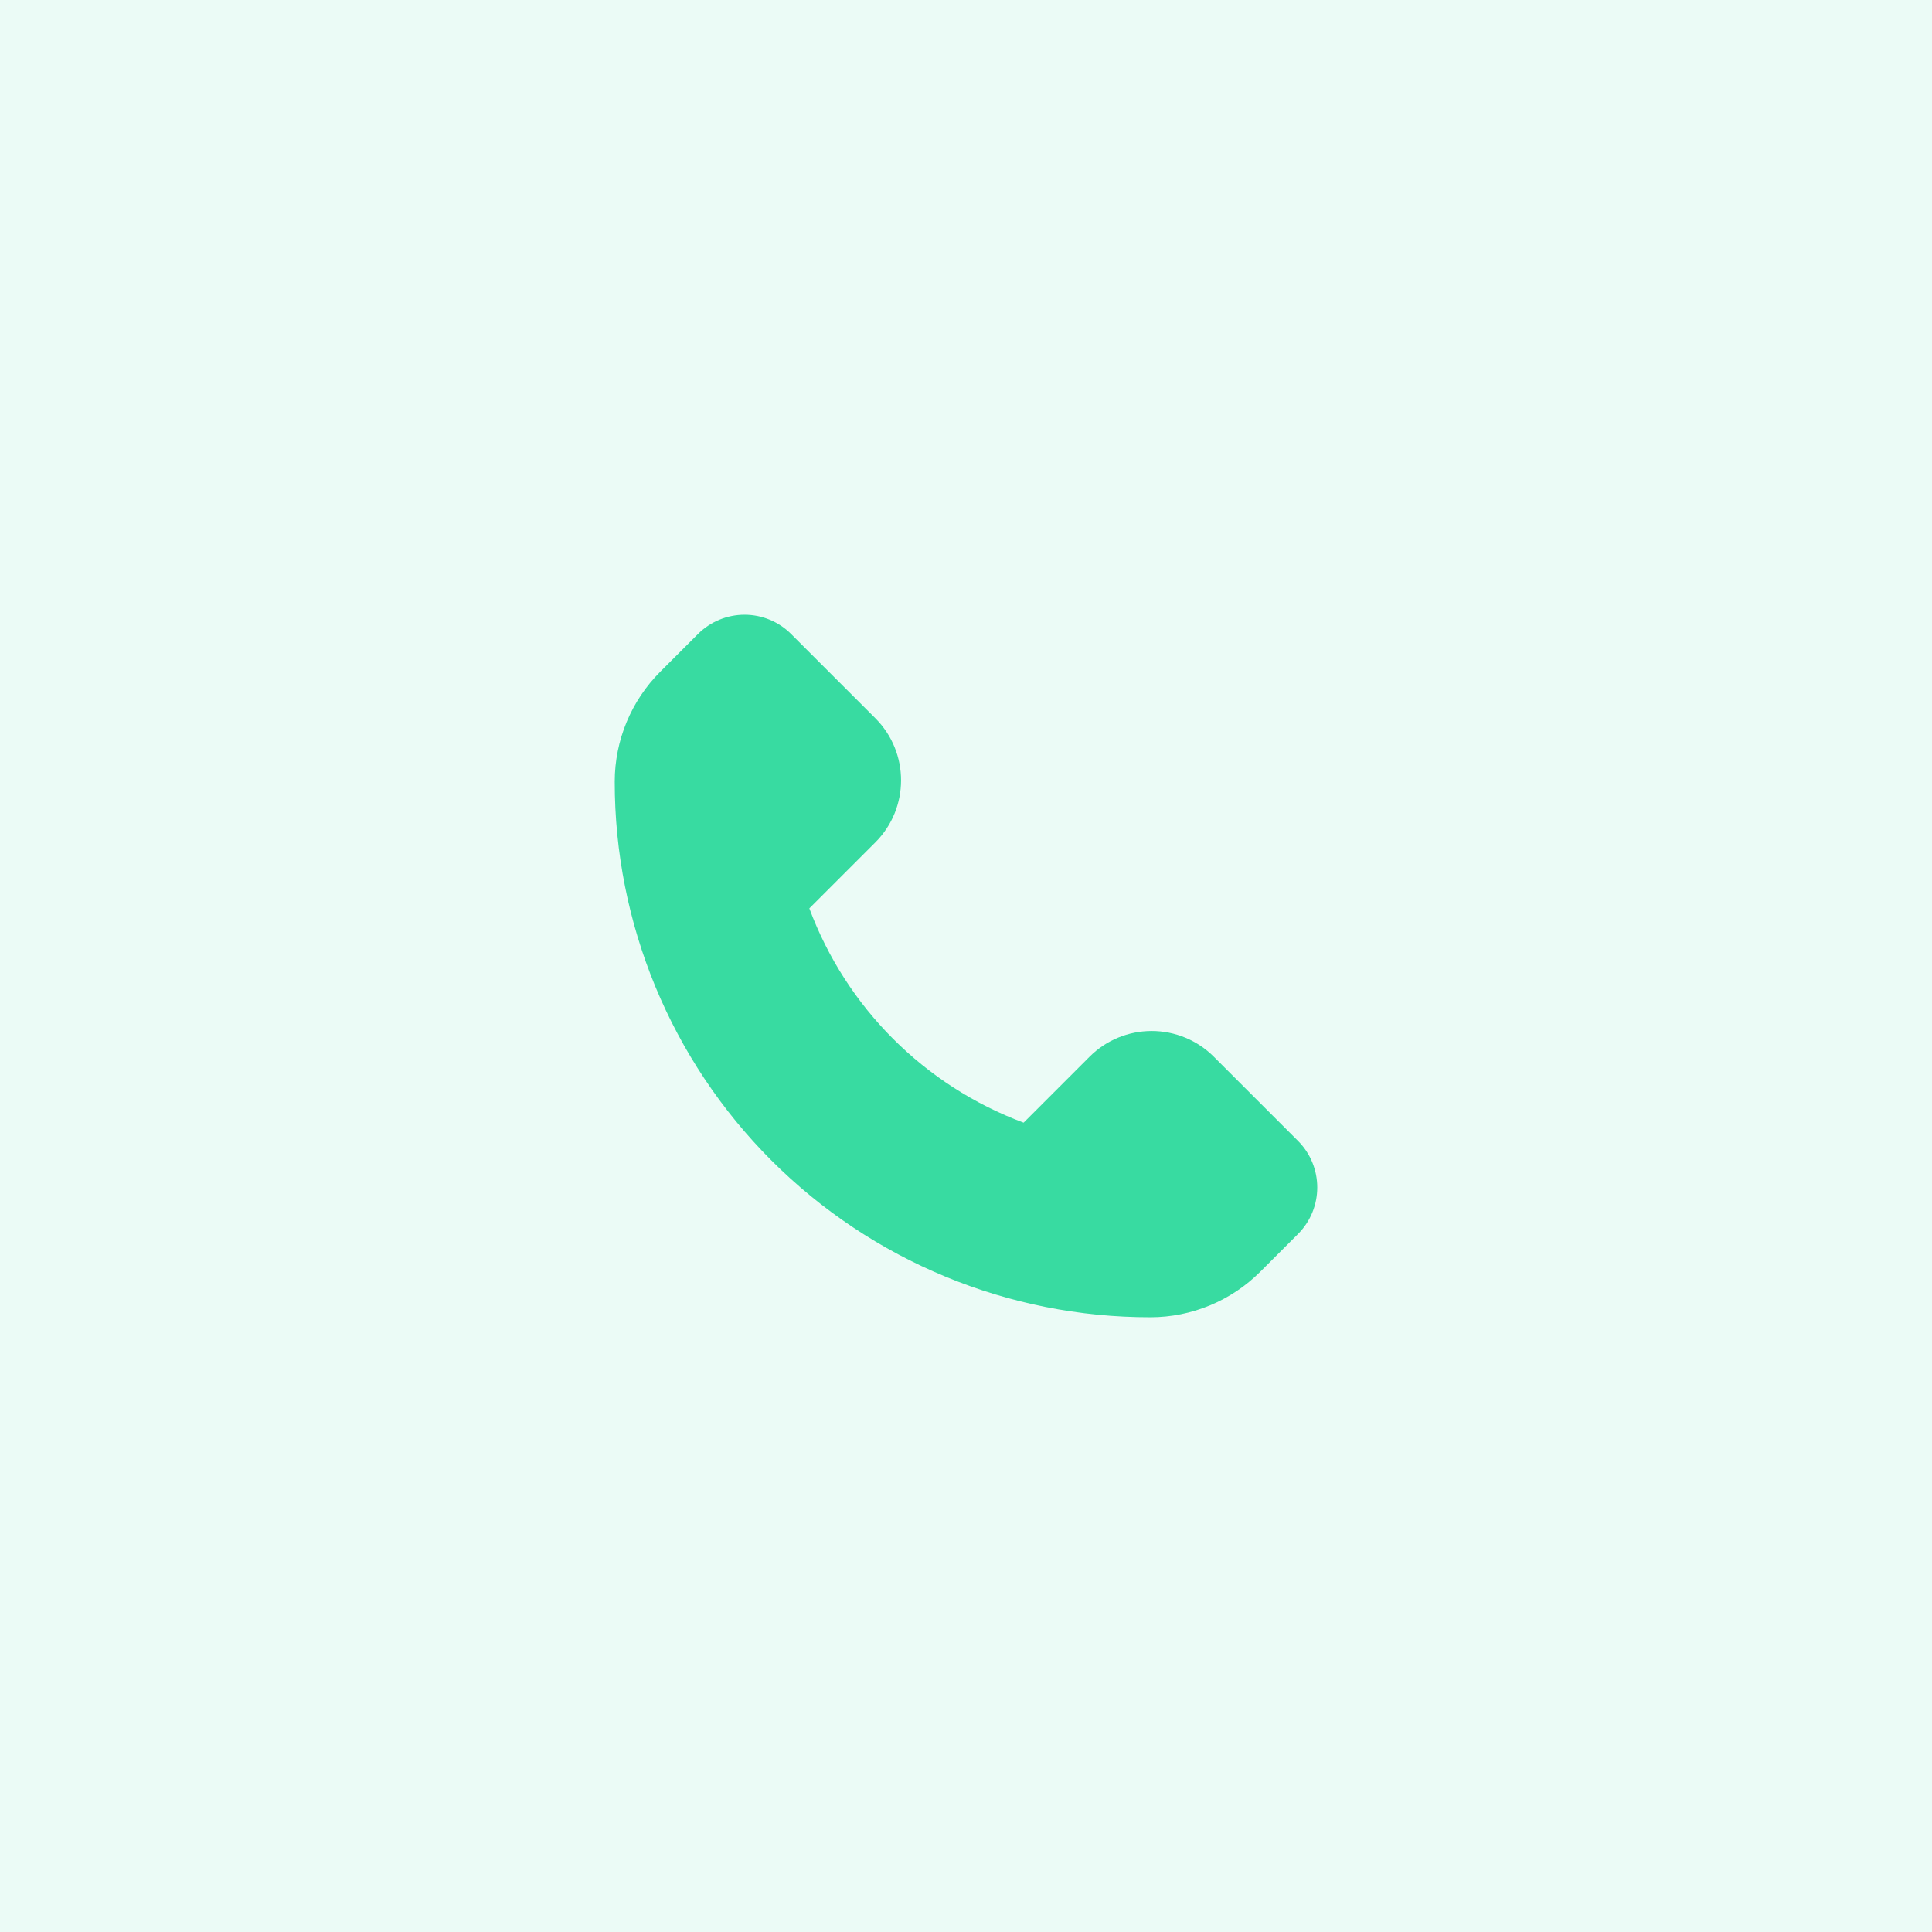
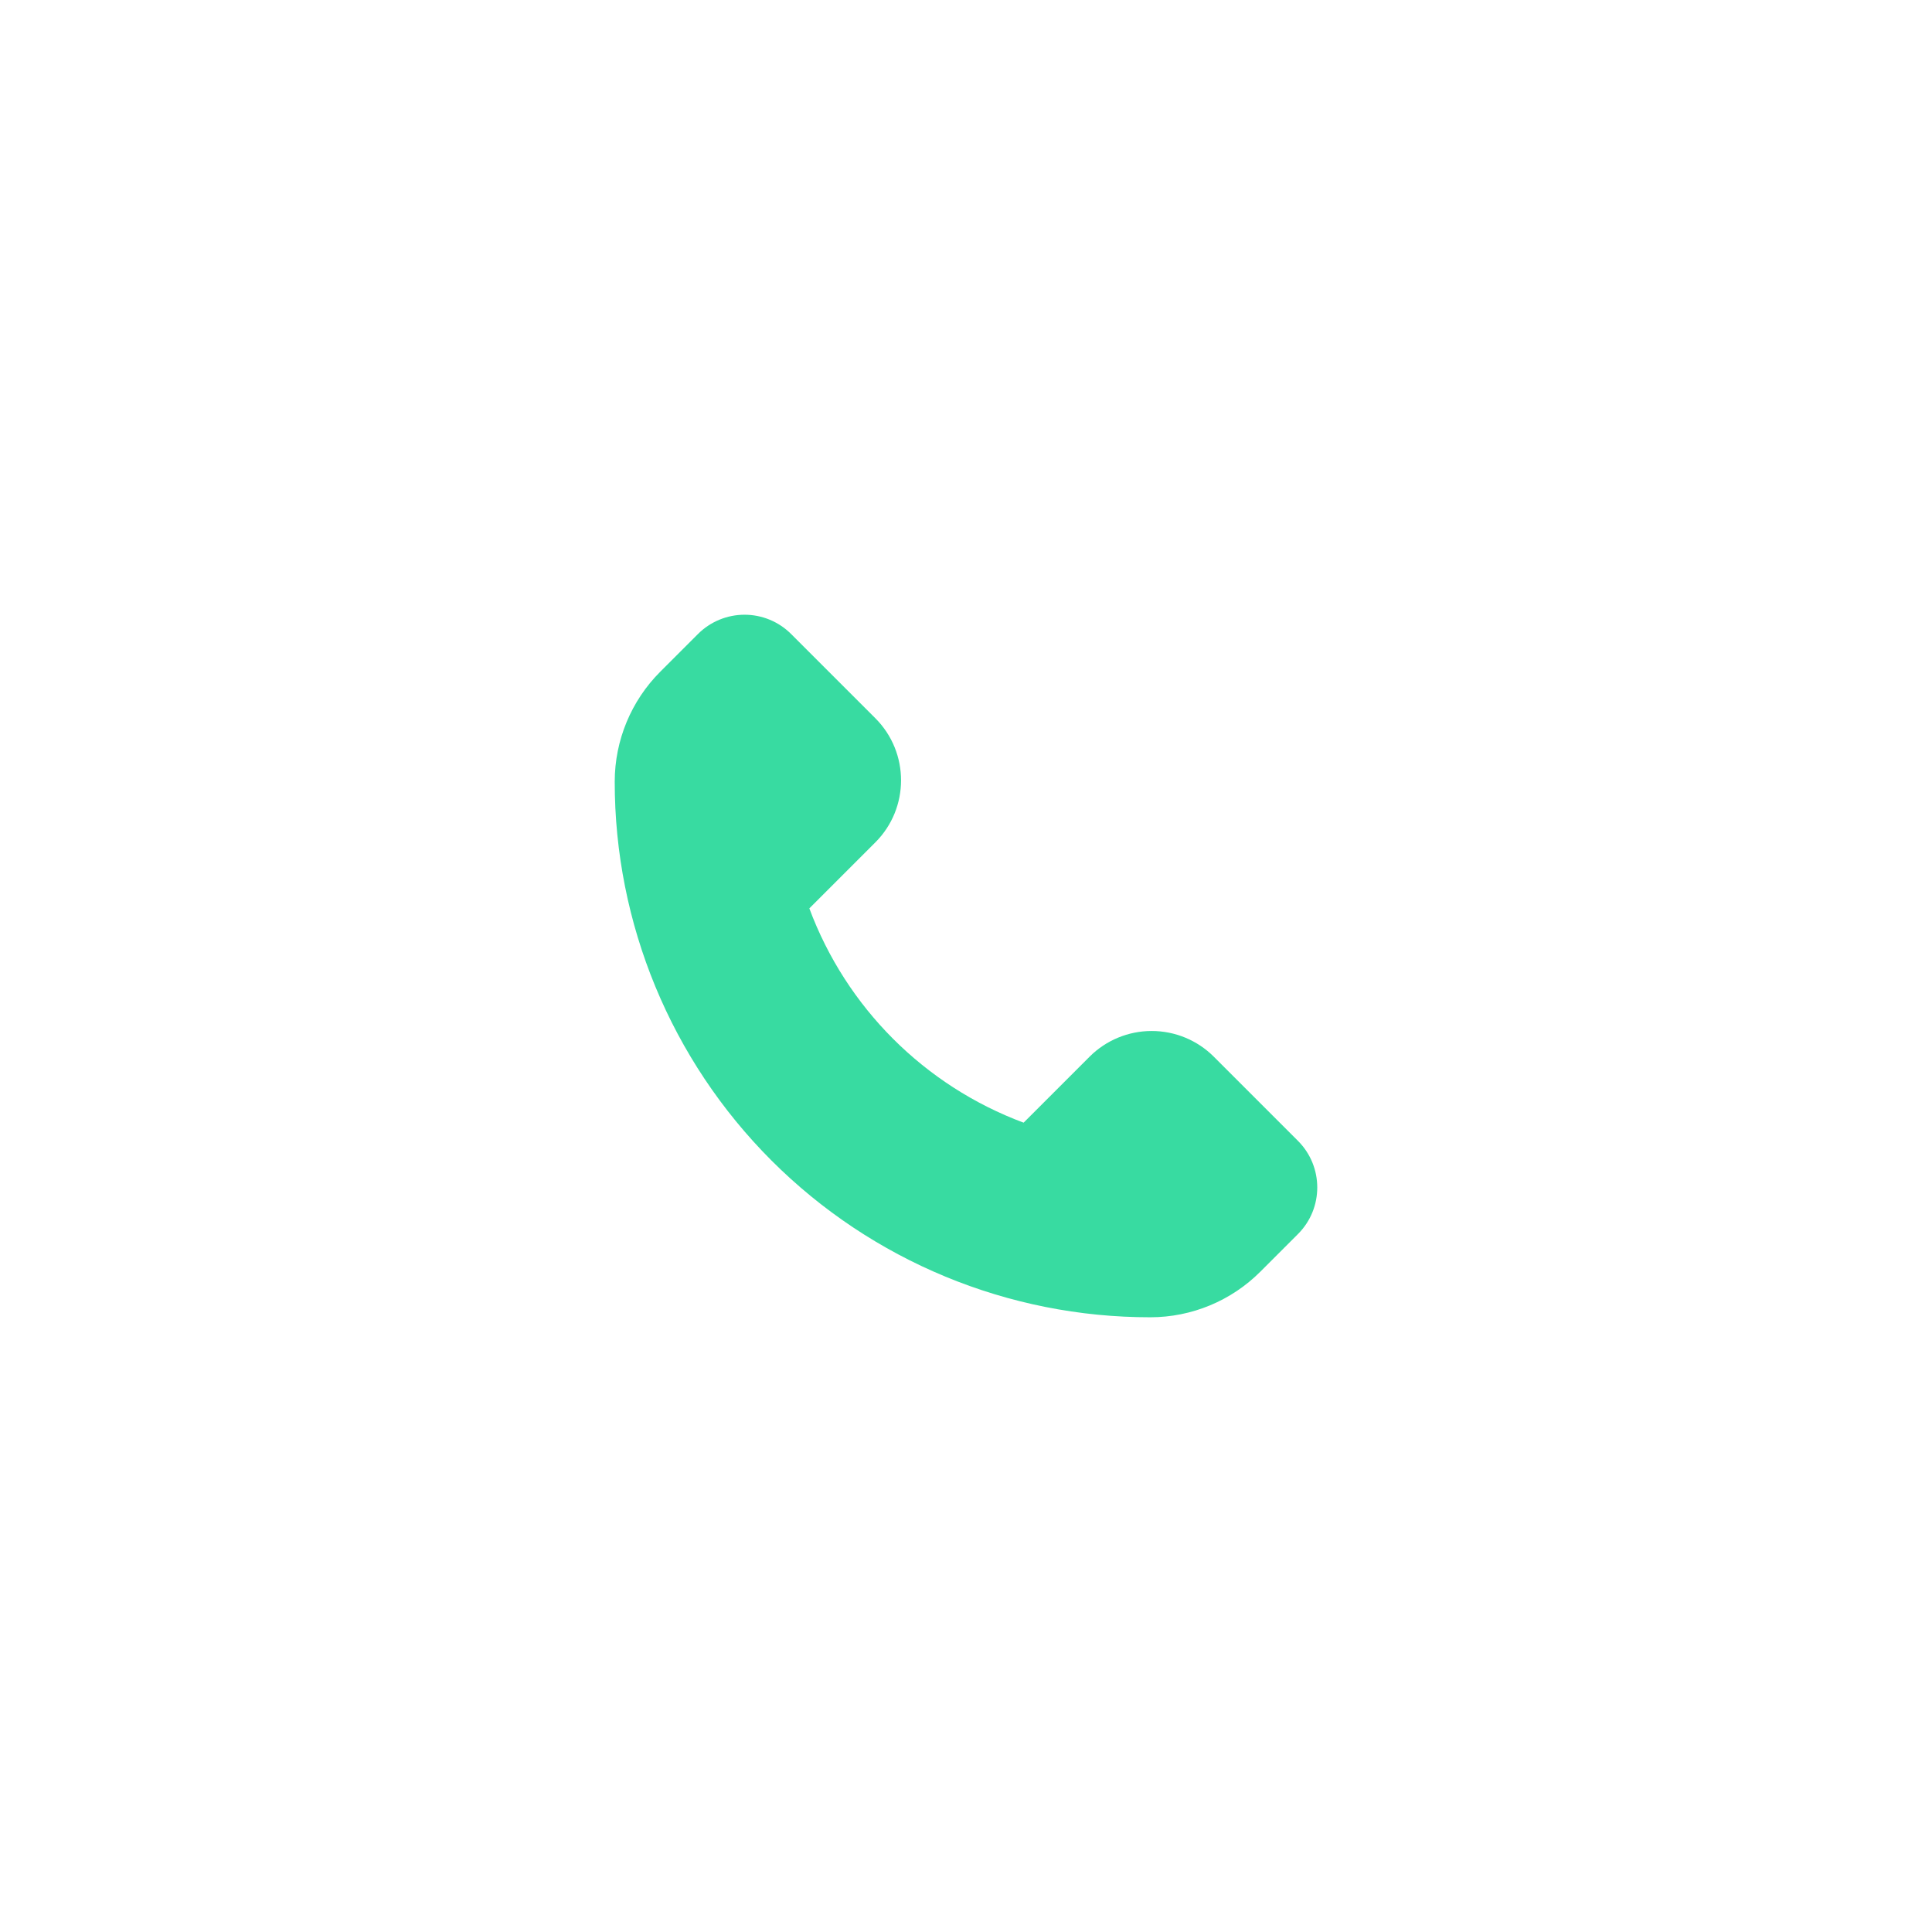
<svg xmlns="http://www.w3.org/2000/svg" width="44" height="44" viewBox="0 0 44 44" fill="none">
-   <rect width="44" height="44" fill="#38DBA1" fill-opacity="0.1" />
-   <path fill-rule="evenodd" clip-rule="evenodd" d="M28.702 28.963L29.561 28.104C30.146 27.518 30.146 26.569 29.561 25.983L27.643 24.065C27.268 23.69 26.759 23.48 26.229 23.48C25.699 23.48 25.19 23.69 24.815 24.065L23.312 25.568C21.054 24.727 19.273 22.946 18.432 20.688L19.935 19.185C20.716 18.404 20.716 17.138 19.935 16.357L18.017 14.439C17.736 14.158 17.355 14 16.957 14C16.559 14 16.177 14.158 15.896 14.439L15.037 15.298C14.374 15.961 14.001 16.861 14 17.799V17.799C13.997 21.036 15.282 24.141 17.57 26.43C19.859 28.718 22.964 30.003 26.201 30V30C27.139 29.999 28.039 29.626 28.702 28.963V28.963Z" fill="#38DBA1" />
+   <path fill-rule="evenodd" clip-rule="evenodd" d="M28.702 28.963L29.561 28.104C30.146 27.518 30.146 26.569 29.561 25.983L27.643 24.065C27.268 23.69 26.759 23.48 26.229 23.48C25.699 23.48 25.19 23.69 24.815 24.065L23.312 25.568C21.054 24.727 19.273 22.946 18.432 20.688L19.935 19.185C20.716 18.404 20.716 17.138 19.935 16.357L18.017 14.439C17.736 14.158 17.355 14 16.957 14C16.559 14 16.177 14.158 15.896 14.439L15.037 15.298C14.374 15.961 14.001 16.861 14 17.799V17.799C13.997 21.036 15.282 24.141 17.57 26.43C19.859 28.718 22.964 30.003 26.201 30V30C27.139 29.999 28.039 29.626 28.702 28.963V28.963" fill="#38DBA1" />
</svg>